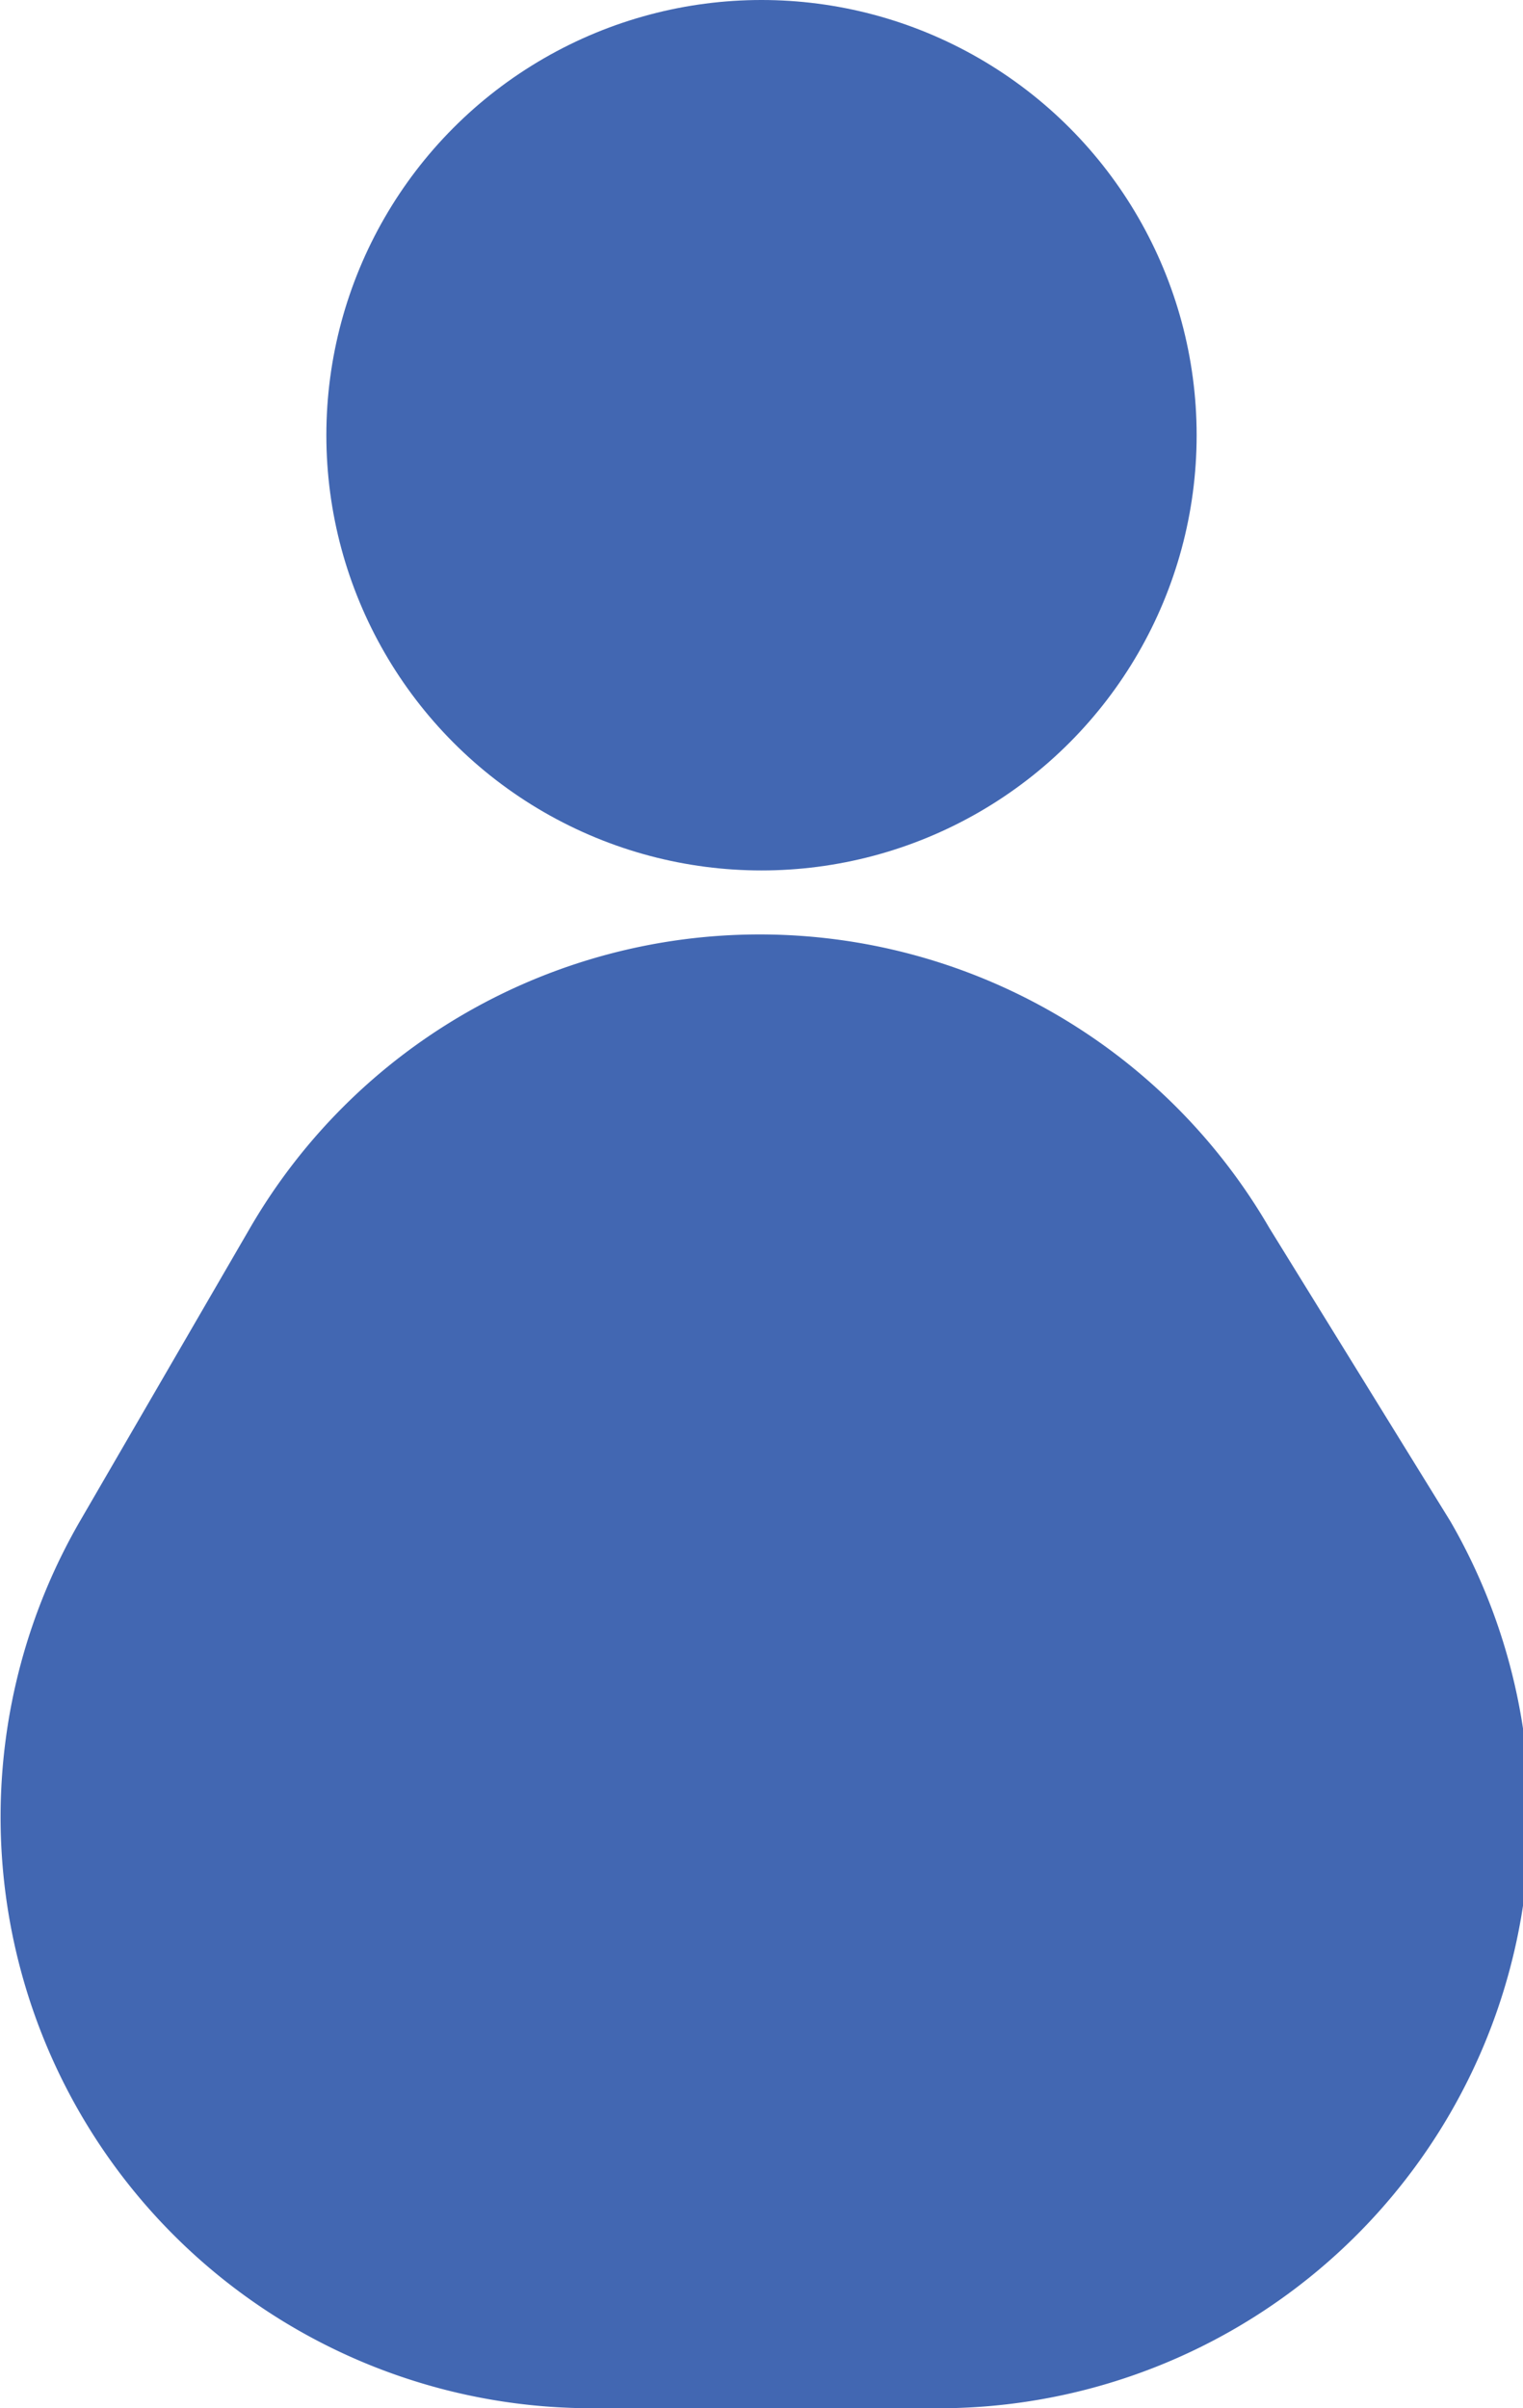
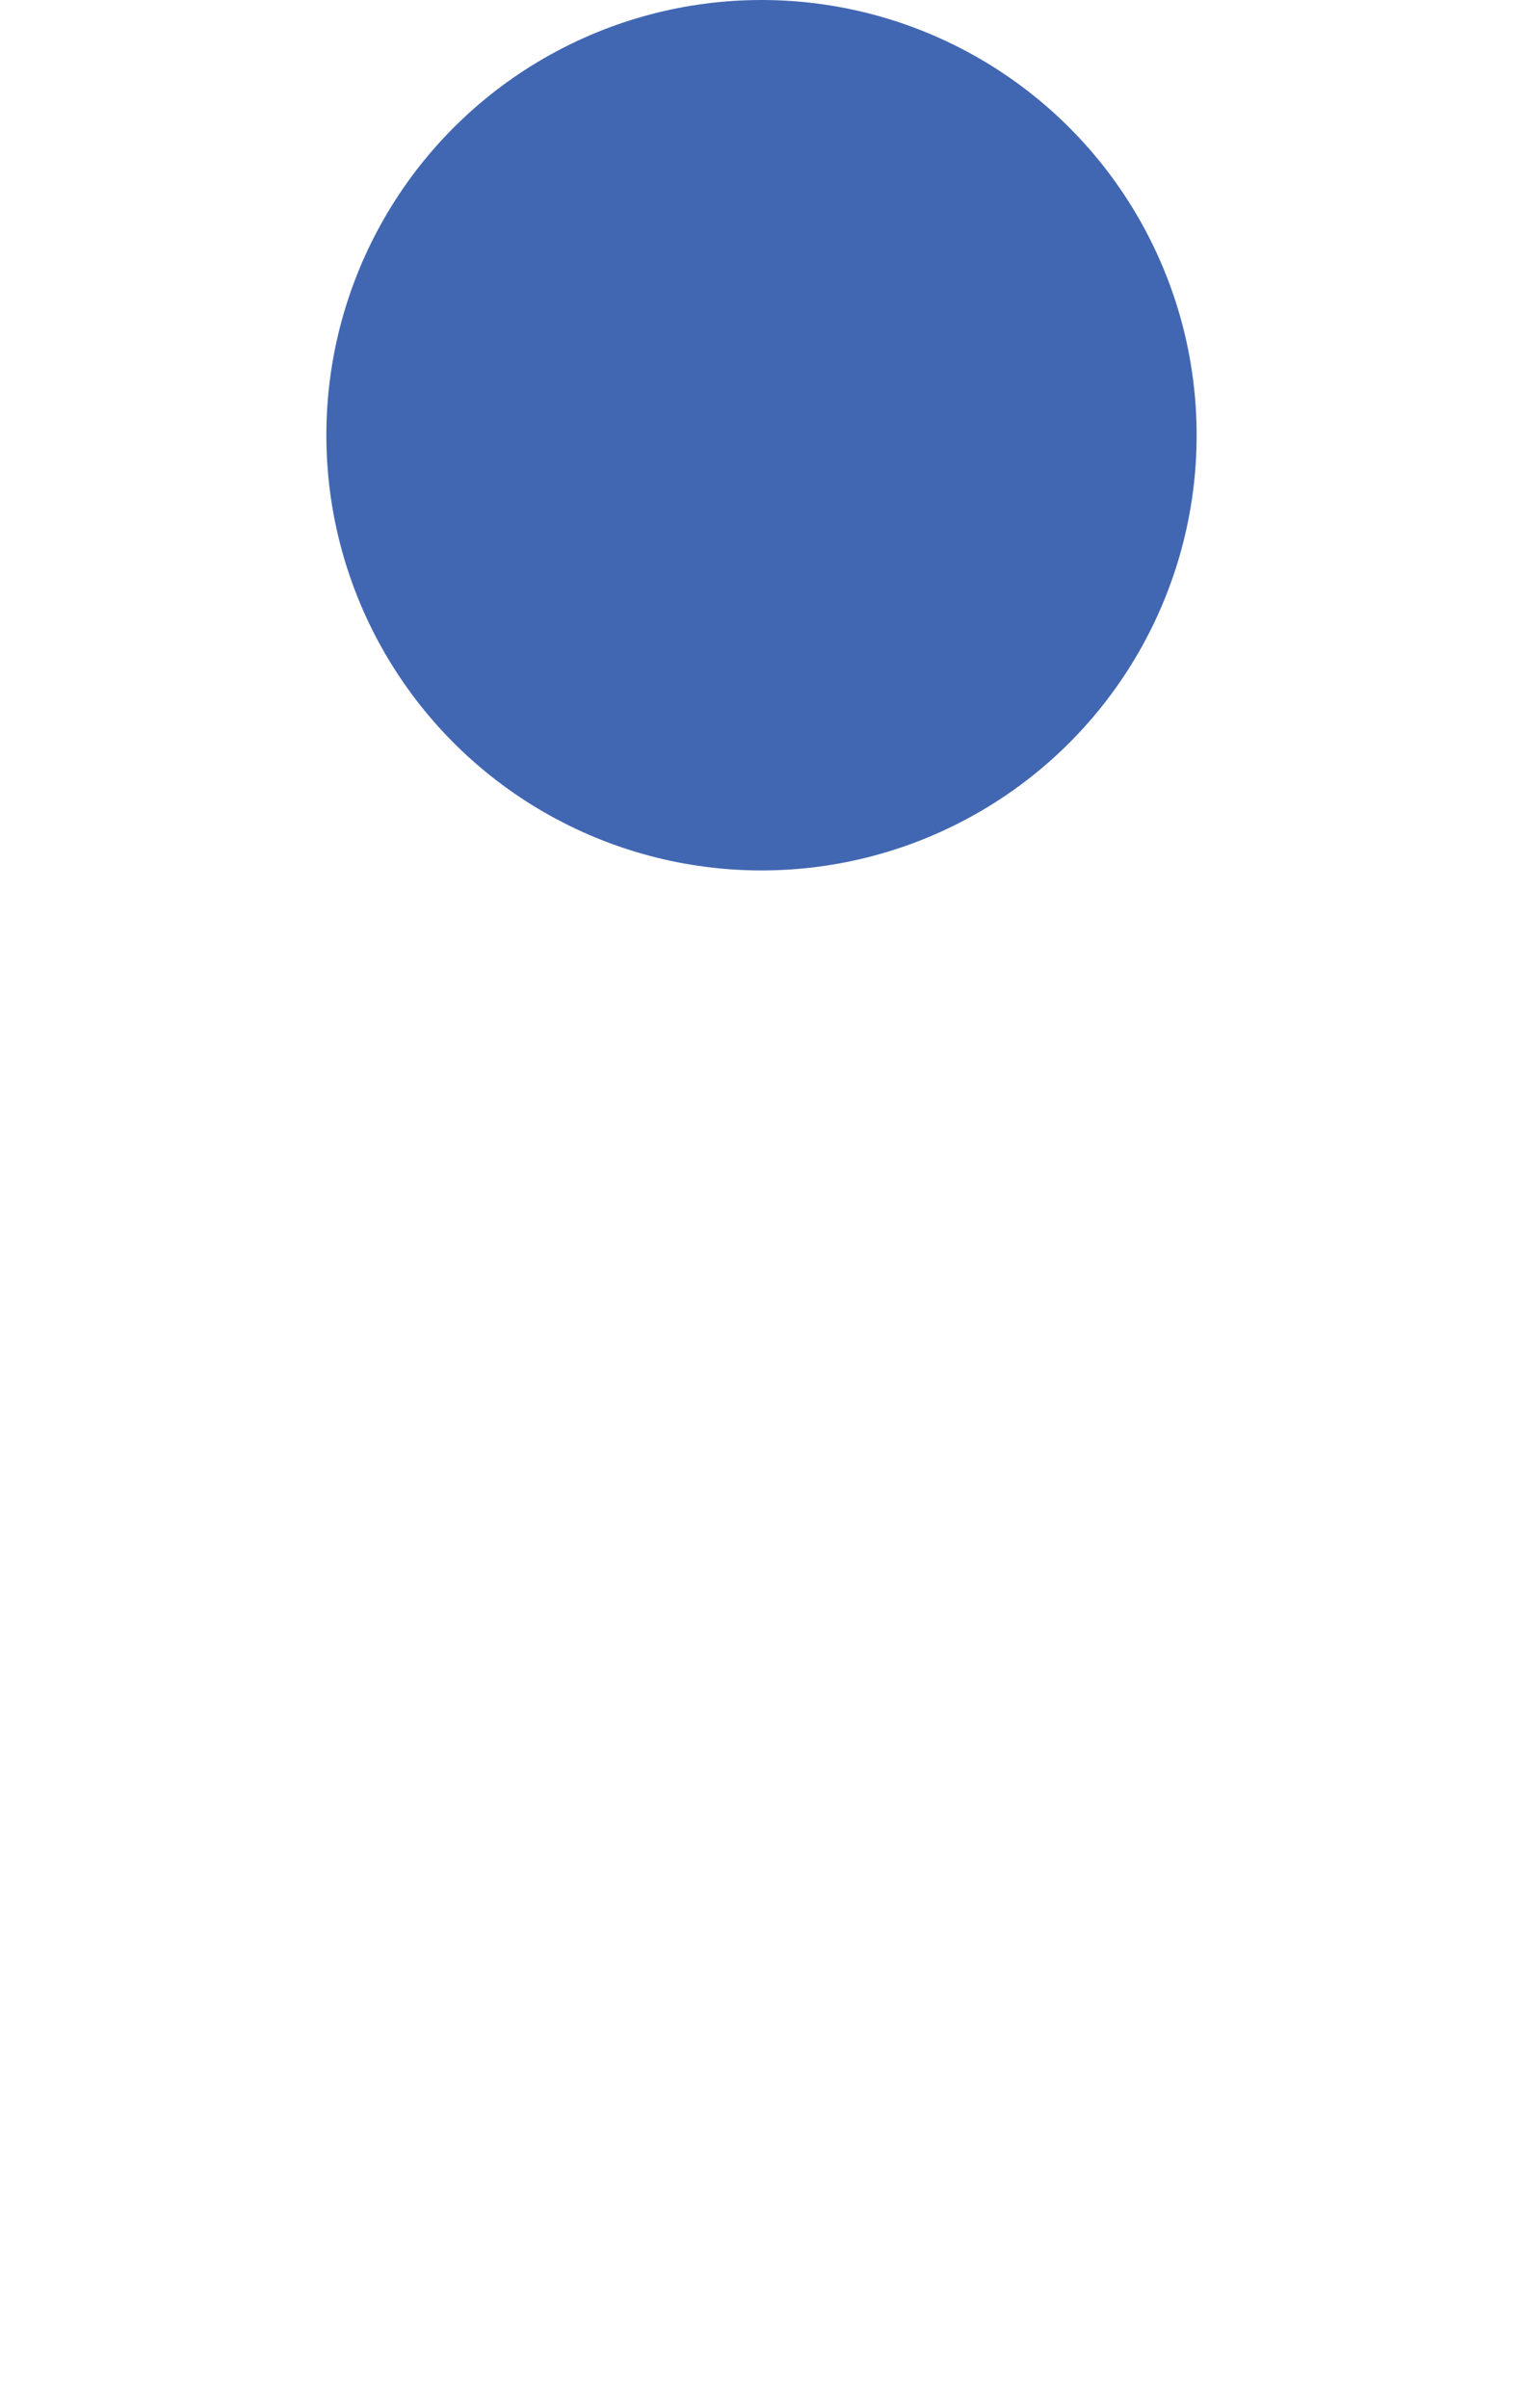
<svg xmlns="http://www.w3.org/2000/svg" viewBox="0 0 8.4 13.28">
  <defs>
    <style>.cls-1{fill:#4267b2;}</style>
  </defs>
  <title>user</title>
  <g id="圖層_2" data-name="圖層 2">
    <g id="Layer_1" data-name="Layer 1">
      <circle class="cls-1" cx="4.2" cy="2.4" r="2.4" />
-       <path class="cls-1" d="M1.38,6.77.44,8.39a3.26,3.26,0,0,0,2.82,4.89H5.14A3.26,3.26,0,0,0,8,8.39L7,6.77A3.25,3.25,0,0,0,1.38,6.77Z" />
    </g>
  </g>
</svg>